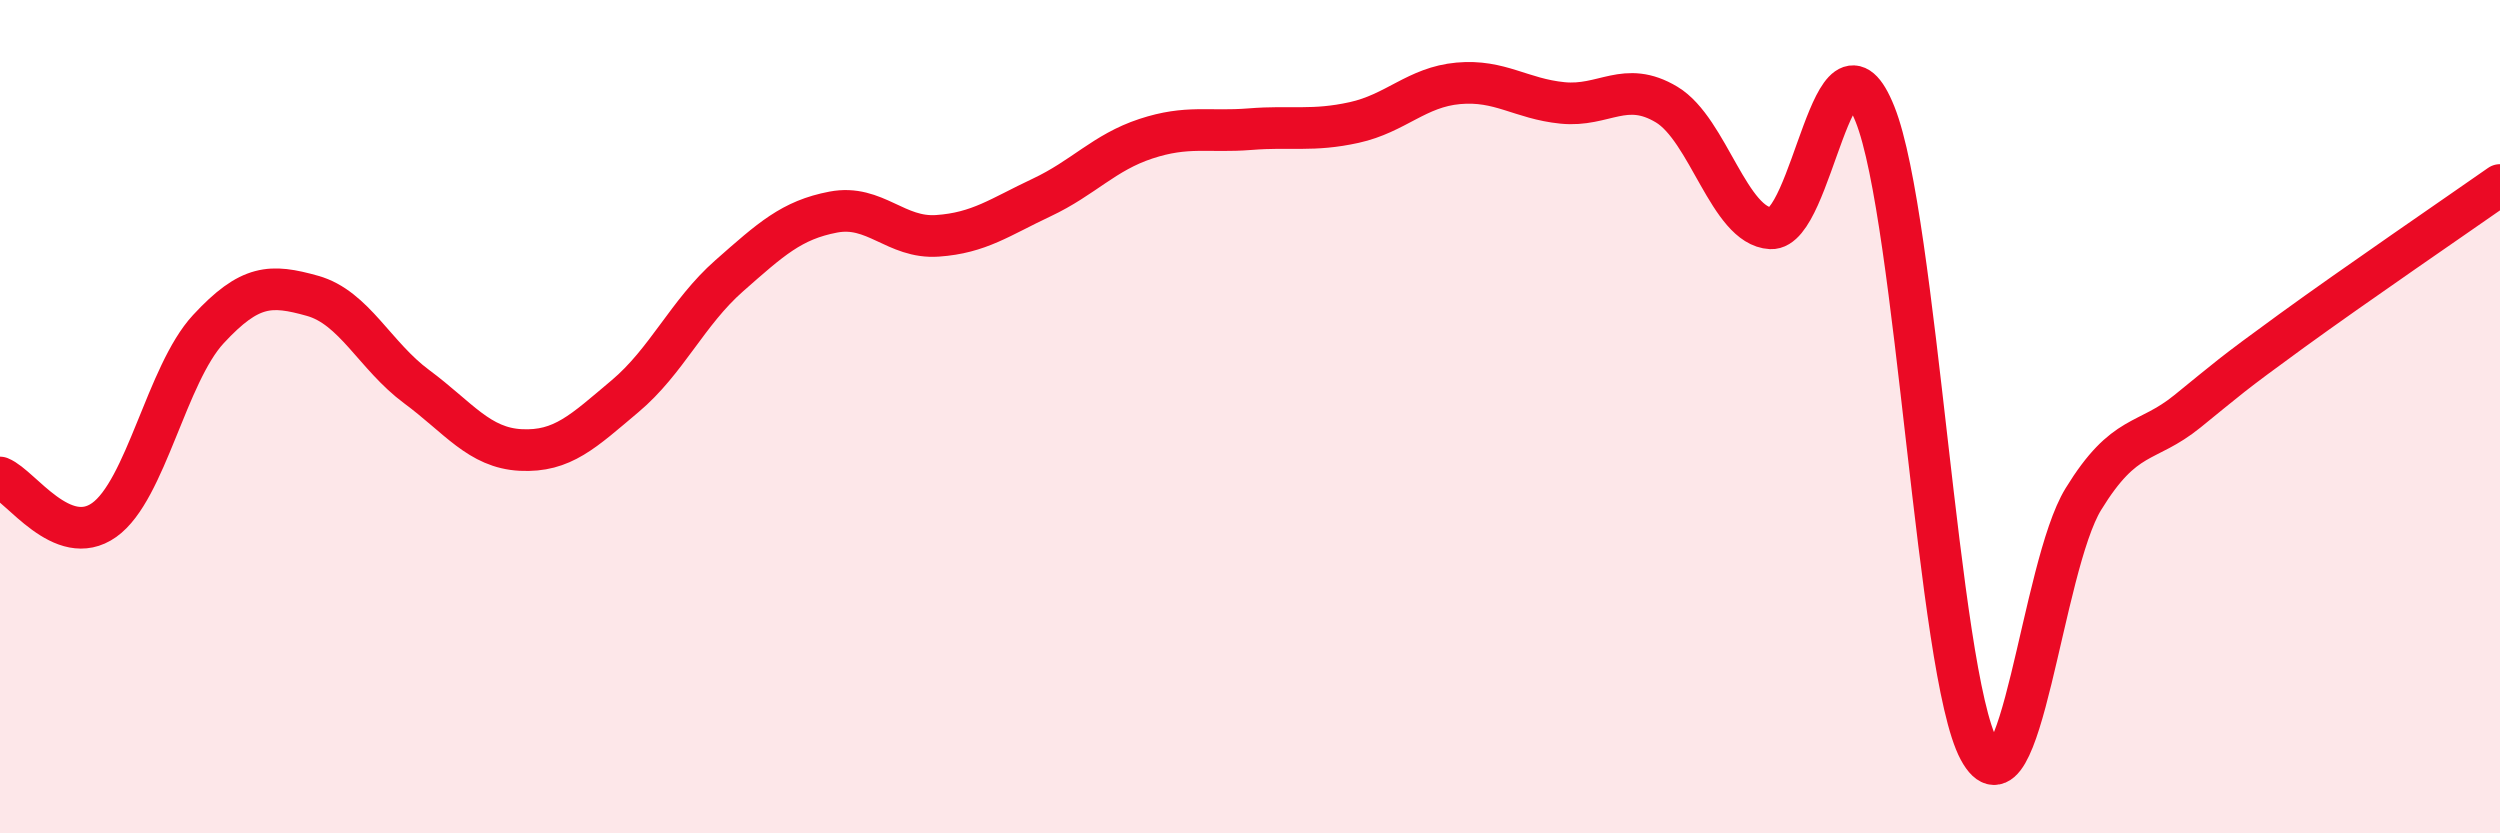
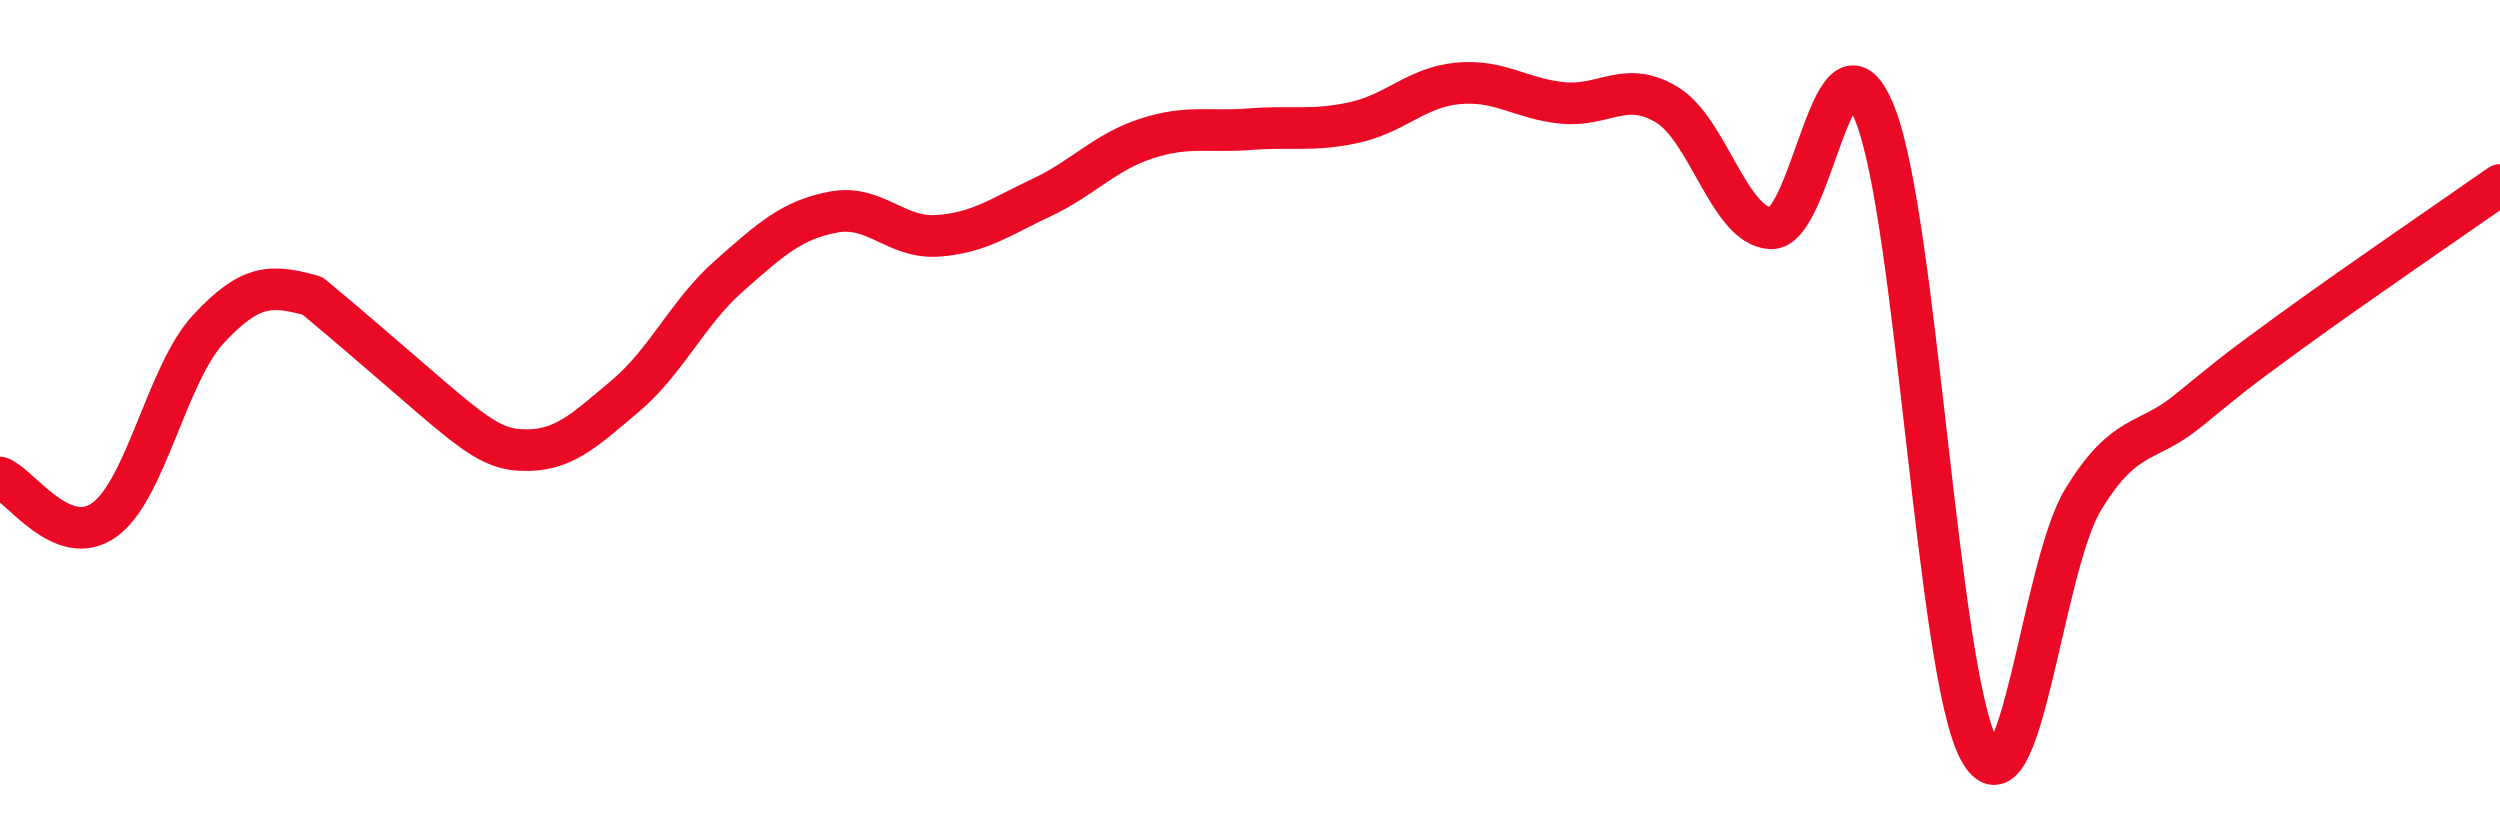
<svg xmlns="http://www.w3.org/2000/svg" width="60" height="20" viewBox="0 0 60 20">
-   <path d="M 0,11.46 C 0.5,11.66 1.5,13.19 2.5,12.48 C 3.5,11.77 4,8.98 5,7.9 C 6,6.82 6.5,6.82 7.5,7.1 C 8.5,7.38 9,8.54 10,9.28 C 11,10.02 11.5,10.75 12.5,10.8 C 13.5,10.85 14,10.35 15,9.51 C 16,8.67 16.5,7.5 17.5,6.62 C 18.5,5.74 19,5.28 20,5.09 C 21,4.9 21.5,5.73 22.5,5.66 C 23.5,5.59 24,5.21 25,4.74 C 26,4.27 26.5,3.66 27.5,3.33 C 28.5,3 29,3.18 30,3.1 C 31,3.02 31.5,3.16 32.5,2.94 C 33.5,2.72 34,2.09 35,2 C 36,1.91 36.5,2.37 37.5,2.47 C 38.5,2.57 39,1.91 40,2.51 C 41,3.11 41.5,5.43 42.5,5.48 C 43.5,5.53 44,0.24 45,2.74 C 46,5.24 46.5,16.15 47.5,18 C 48.5,19.85 49,13.61 50,11.98 C 51,10.35 51.5,10.68 52.5,9.87 C 53.5,9.06 53.5,9.03 55,7.94 C 56.5,6.85 59,5.14 60,4.44L60 20L0 20Z" fill="#EB0A25" opacity="0.1" stroke-linecap="round" stroke-linejoin="round" />
-   <path d="M 0,11.46 C 0.5,11.66 1.5,13.19 2.5,12.48 C 3.5,11.77 4,8.98 5,7.9 C 6,6.82 6.5,6.82 7.5,7.1 C 8.5,7.38 9,8.54 10,9.28 C 11,10.02 11.5,10.75 12.5,10.8 C 13.5,10.85 14,10.35 15,9.51 C 16,8.67 16.5,7.5 17.5,6.62 C 18.5,5.74 19,5.28 20,5.09 C 21,4.9 21.5,5.73 22.5,5.66 C 23.5,5.59 24,5.21 25,4.74 C 26,4.27 26.5,3.66 27.5,3.33 C 28.5,3 29,3.18 30,3.1 C 31,3.02 31.5,3.16 32.5,2.94 C 33.5,2.72 34,2.09 35,2 C 36,1.91 36.5,2.37 37.5,2.47 C 38.5,2.57 39,1.91 40,2.51 C 41,3.11 41.5,5.43 42.5,5.48 C 43.5,5.53 44,0.24 45,2.74 C 46,5.24 46.5,16.15 47.5,18 C 48.5,19.85 49,13.61 50,11.98 C 51,10.35 51.5,10.68 52.5,9.87 C 53.5,9.06 53.5,9.03 55,7.94 C 56.5,6.85 59,5.14 60,4.44" stroke="#EB0A25" stroke-width="1" fill="none" stroke-linecap="round" stroke-linejoin="round" />
+   <path d="M 0,11.46 C 0.5,11.66 1.5,13.19 2.5,12.48 C 3.5,11.77 4,8.98 5,7.9 C 6,6.82 6.5,6.82 7.5,7.1 C 11,10.02 11.5,10.75 12.5,10.8 C 13.5,10.85 14,10.35 15,9.51 C 16,8.67 16.5,7.5 17.5,6.62 C 18.5,5.74 19,5.28 20,5.09 C 21,4.9 21.5,5.73 22.5,5.66 C 23.5,5.59 24,5.21 25,4.74 C 26,4.27 26.5,3.66 27.5,3.33 C 28.5,3 29,3.18 30,3.1 C 31,3.02 31.5,3.16 32.5,2.94 C 33.5,2.72 34,2.09 35,2 C 36,1.91 36.5,2.37 37.5,2.47 C 38.5,2.57 39,1.91 40,2.51 C 41,3.11 41.5,5.43 42.5,5.48 C 43.5,5.53 44,0.24 45,2.74 C 46,5.24 46.5,16.15 47.5,18 C 48.5,19.85 49,13.61 50,11.98 C 51,10.35 51.5,10.68 52.5,9.87 C 53.5,9.06 53.5,9.03 55,7.94 C 56.5,6.85 59,5.14 60,4.44" stroke="#EB0A25" stroke-width="1" fill="none" stroke-linecap="round" stroke-linejoin="round" />
</svg>